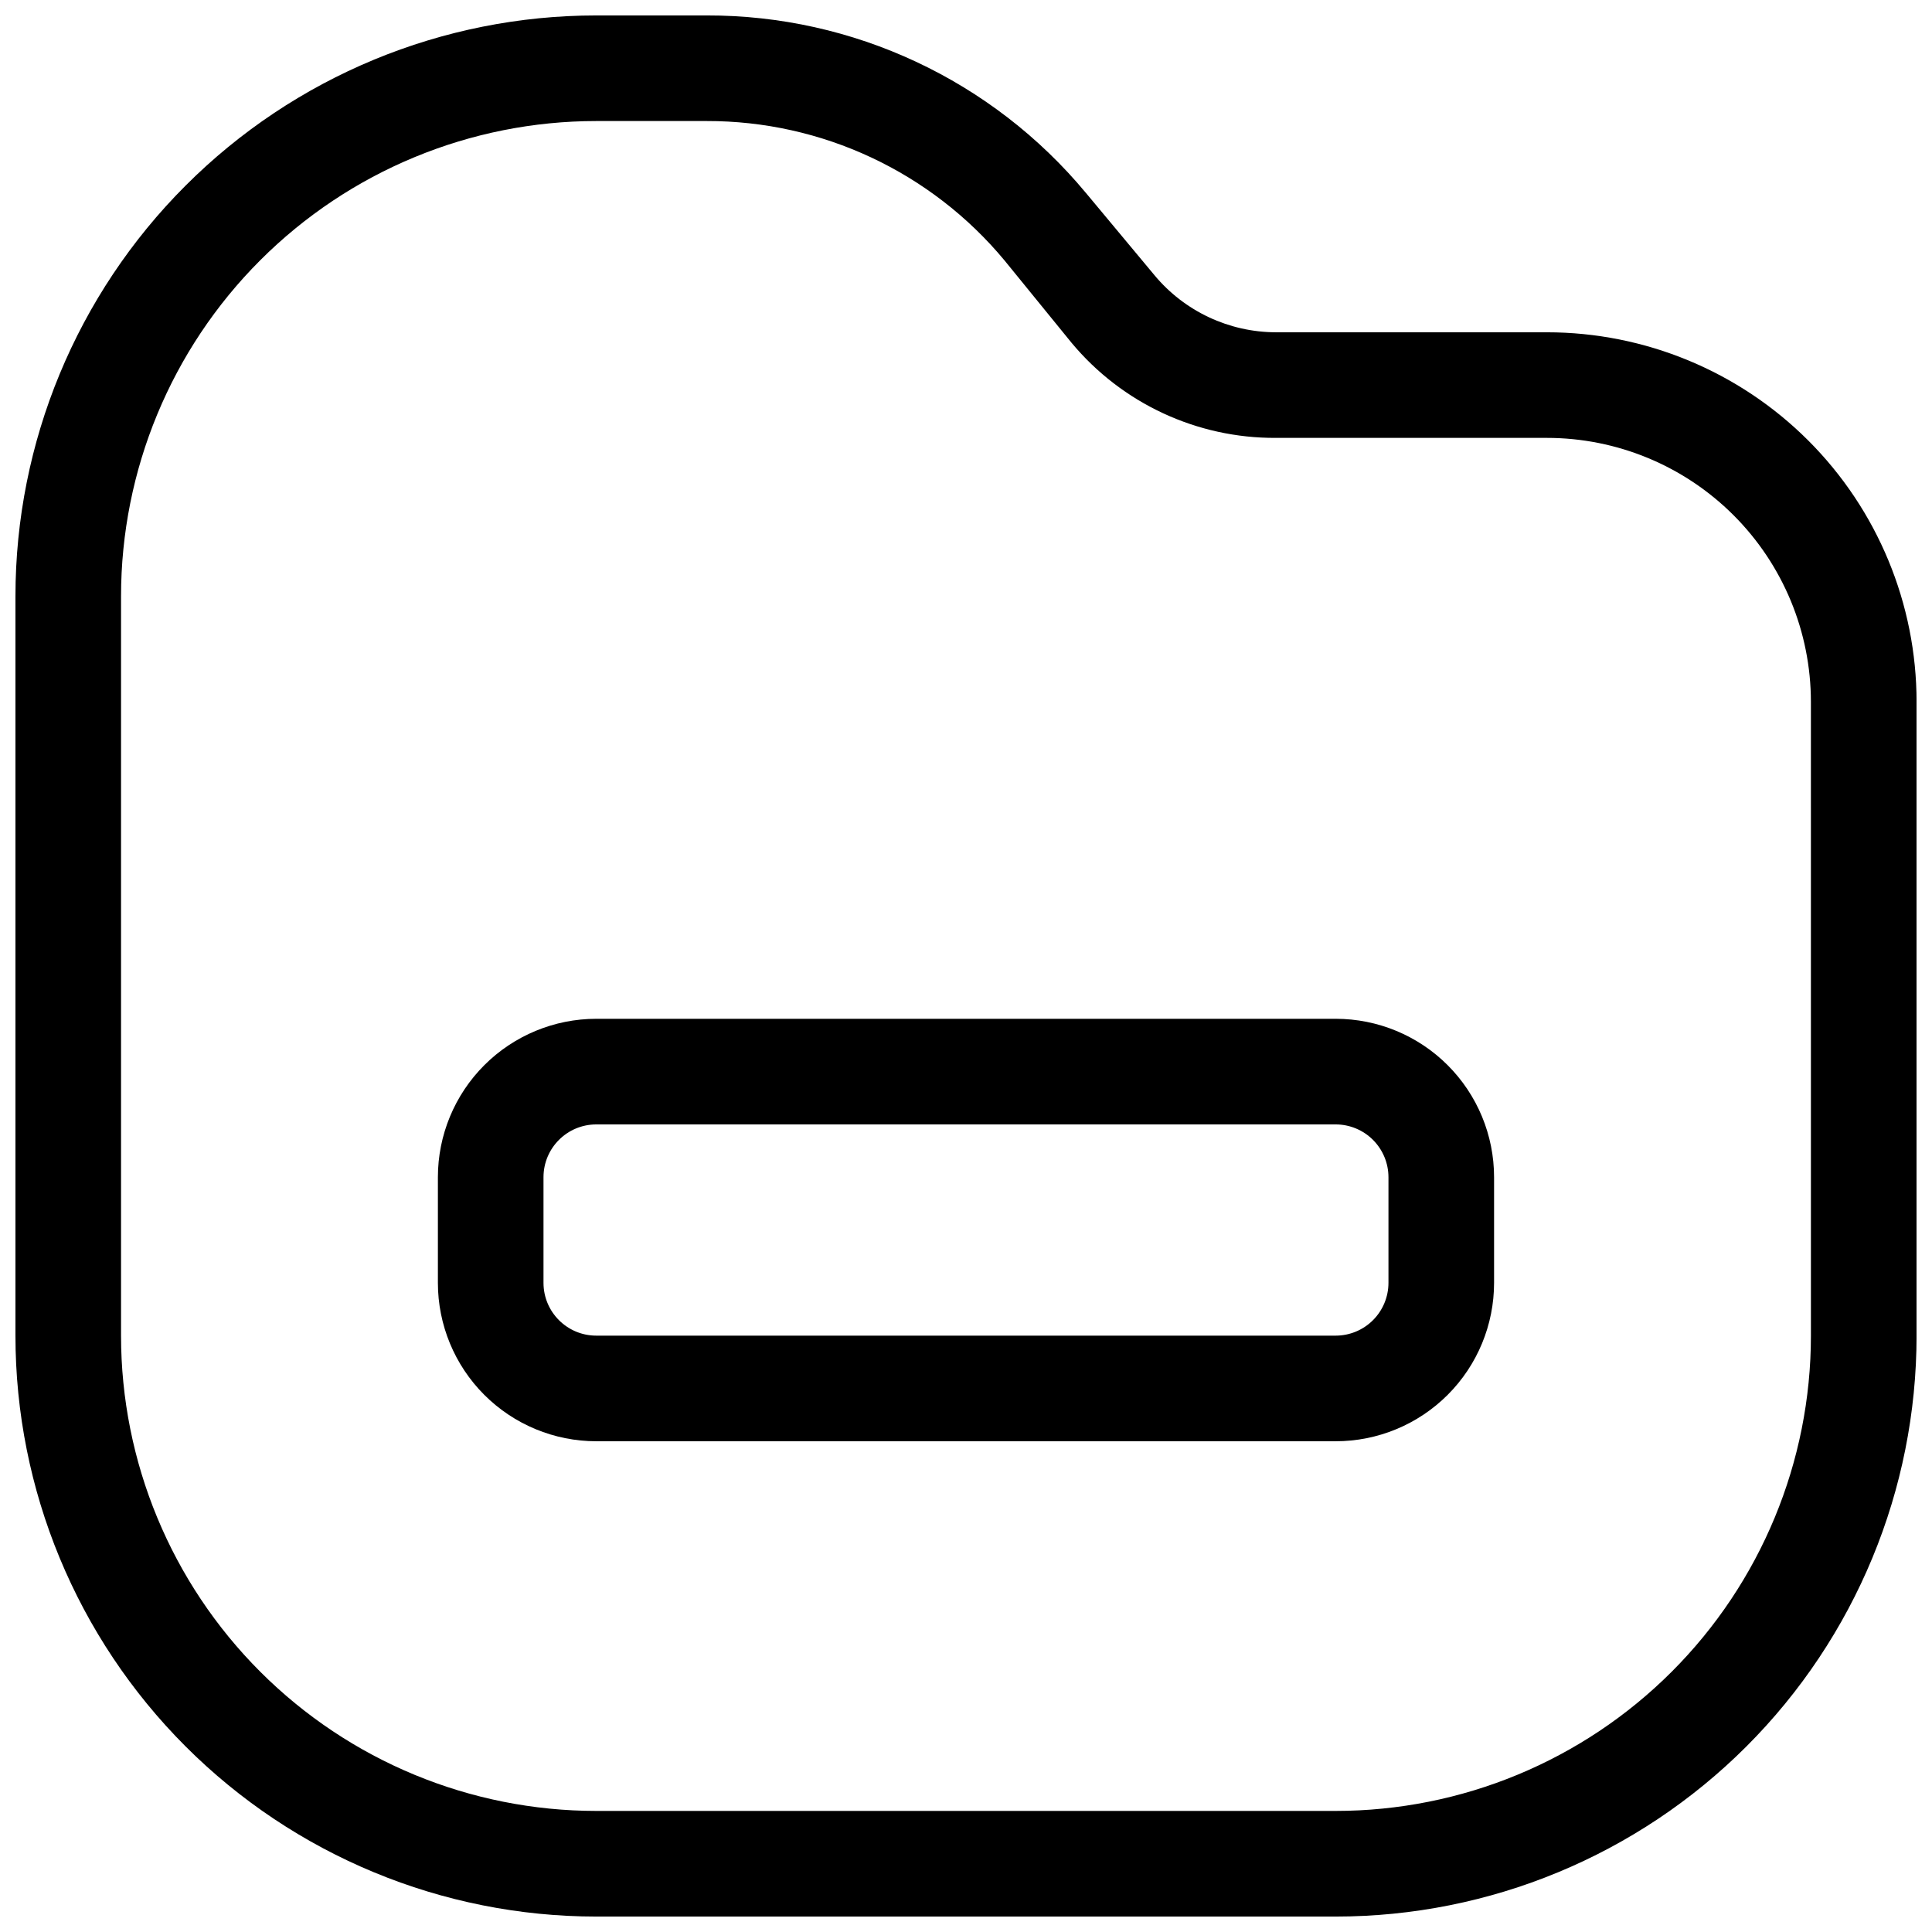
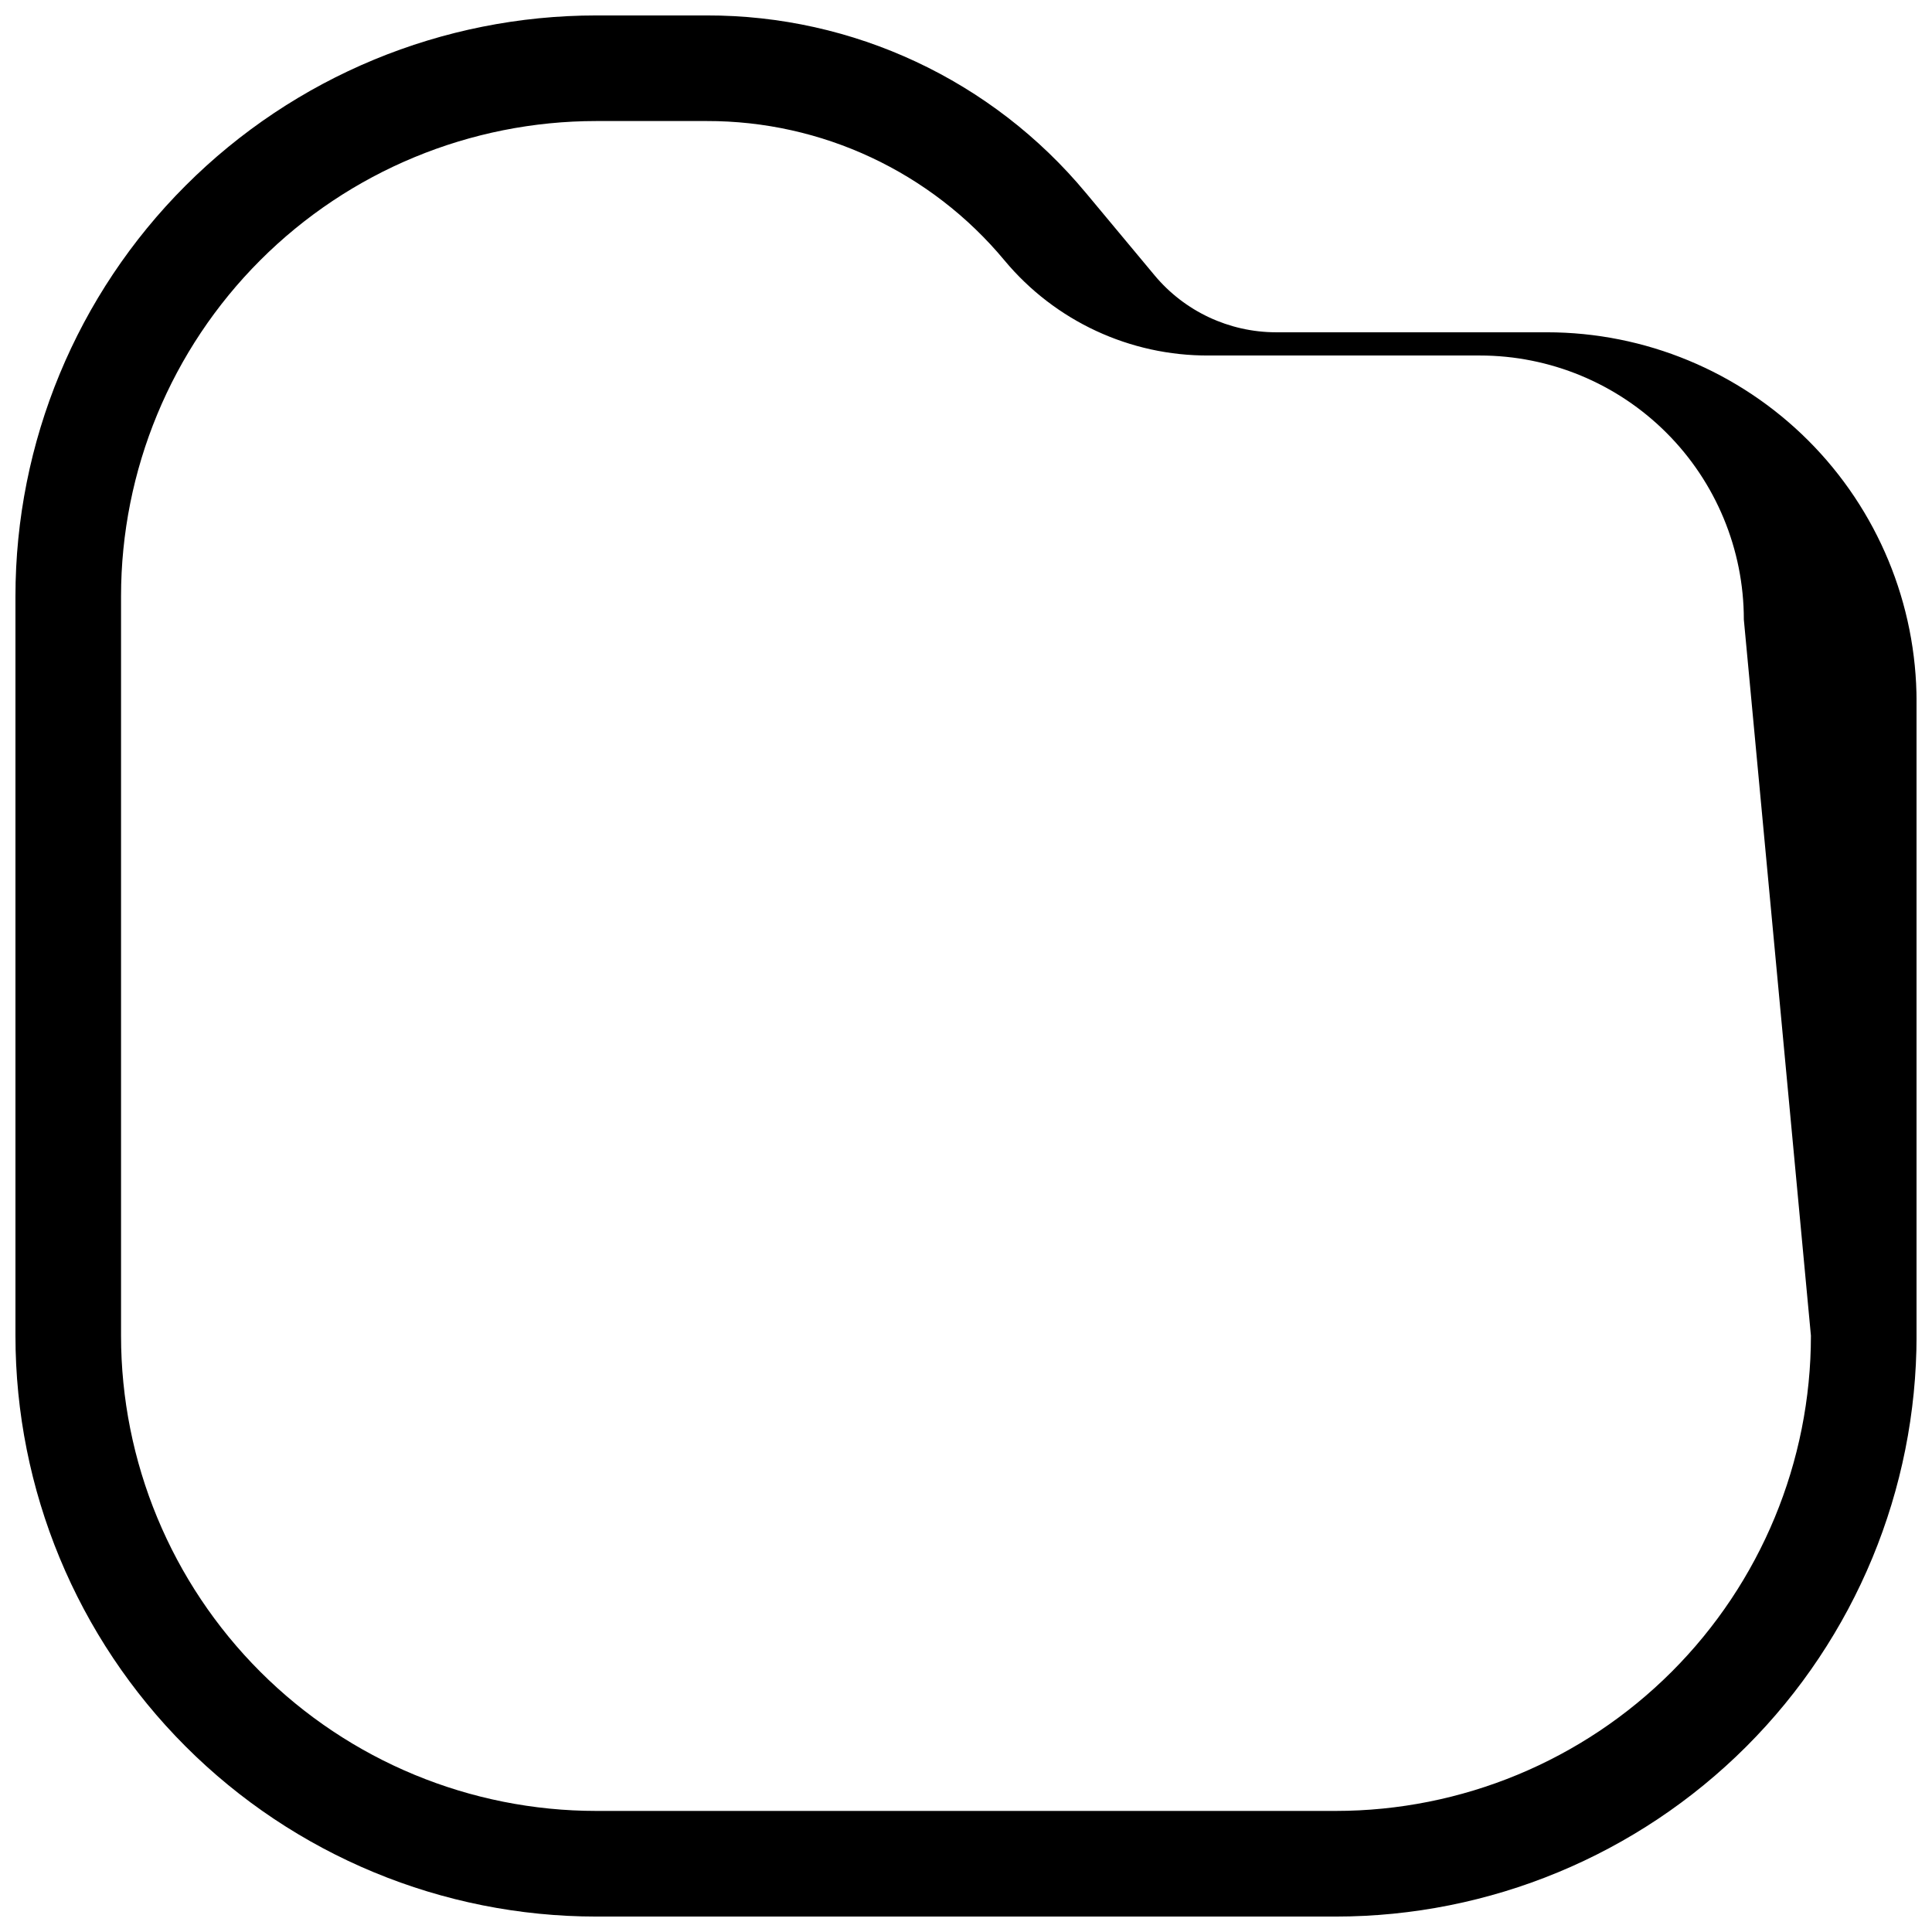
<svg xmlns="http://www.w3.org/2000/svg" width="800px" height="800px" version="1.1" viewBox="144 144 512 512">
  <defs>
    <clipPath id="a">
      <path d="m148.09 148.09h503.81v503.81h-503.81z" />
    </clipPath>
  </defs>
  <g clip-path="url(#a)">
-     <path d="m553.94 232.06h-71.793c-12.441-0.023-24.227-5.559-32.188-15.113l-18.191-21.832h-0.004c-24.812-29.863-61.652-47.105-100.48-47.023h-29.25c-40.828 0-79.984 16.219-108.85 45.09-28.871 28.867-45.09 68.023-45.09 108.85v195.93c0 40.828 16.219 79.984 45.09 108.86 28.867 28.867 68.023 45.086 108.85 45.086h195.93c40.828 0 79.984-16.219 108.86-45.086 28.867-28.871 45.086-68.027 45.086-108.86v-167.94c0-25.98-10.32-50.898-28.691-69.27-18.371-18.371-43.289-28.691-69.27-28.691zm69.973 265.9c0 33.406-13.27 65.441-36.891 89.062-23.621 23.621-55.656 36.891-89.062 36.891h-195.93c-33.402 0-65.441-13.27-89.062-36.891-23.621-23.621-36.891-55.656-36.891-89.062v-195.93c0-33.402 13.27-65.441 36.891-89.062s55.66-36.891 89.062-36.891h29.25c30.5-0.066 59.441 13.48 78.93 36.945l17.773 21.832c13.383 16.07 33.25 25.309 54.16 25.191h71.793c18.559 0 36.355 7.371 49.477 20.496 13.125 13.121 20.496 30.922 20.496 49.477z" />
+     <path d="m553.94 232.06h-71.793c-12.441-0.023-24.227-5.559-32.188-15.113l-18.191-21.832h-0.004c-24.812-29.863-61.652-47.105-100.48-47.023h-29.25c-40.828 0-79.984 16.219-108.85 45.09-28.871 28.867-45.09 68.023-45.09 108.85v195.93c0 40.828 16.219 79.984 45.09 108.86 28.867 28.867 68.023 45.086 108.85 45.086h195.93c40.828 0 79.984-16.219 108.86-45.086 28.867-28.871 45.086-68.027 45.086-108.86v-167.94c0-25.98-10.32-50.898-28.691-69.27-18.371-18.371-43.289-28.691-69.27-28.691zm69.973 265.9c0 33.406-13.27 65.441-36.891 89.062-23.621 23.621-55.656 36.891-89.062 36.891h-195.93c-33.402 0-65.441-13.27-89.062-36.891-23.621-23.621-36.891-55.656-36.891-89.062v-195.93c0-33.402 13.27-65.441 36.891-89.062s55.66-36.891 89.062-36.891h29.25c30.5-0.066 59.441 13.48 78.93 36.945c13.383 16.07 33.25 25.309 54.16 25.191h71.793c18.559 0 36.355 7.371 49.477 20.496 13.125 13.121 20.496 30.922 20.496 49.477z" />
  </g>
-   <path d="m497.96 413.99h-195.93c-11.133 0-21.812 4.426-29.688 12.297-7.871 7.875-12.297 18.555-12.297 29.688v27.988c0 11.137 4.426 21.816 12.297 29.688 7.875 7.875 18.555 12.297 29.688 12.297h195.93c11.137 0 21.812-4.422 29.688-12.297 7.875-7.871 12.297-18.551 12.297-29.688v-27.988c0-11.133-4.422-21.812-12.297-29.688-7.875-7.871-18.551-12.297-29.688-12.297zm13.996 69.973c0 3.715-1.477 7.273-4.102 9.898-2.621 2.625-6.184 4.098-9.895 4.098h-195.93c-7.731 0-13.996-6.266-13.996-13.996v-27.988c0-7.727 6.266-13.992 13.996-13.992h195.93c3.711 0 7.273 1.473 9.895 4.098 2.625 2.625 4.102 6.184 4.102 9.895z" />
</svg>